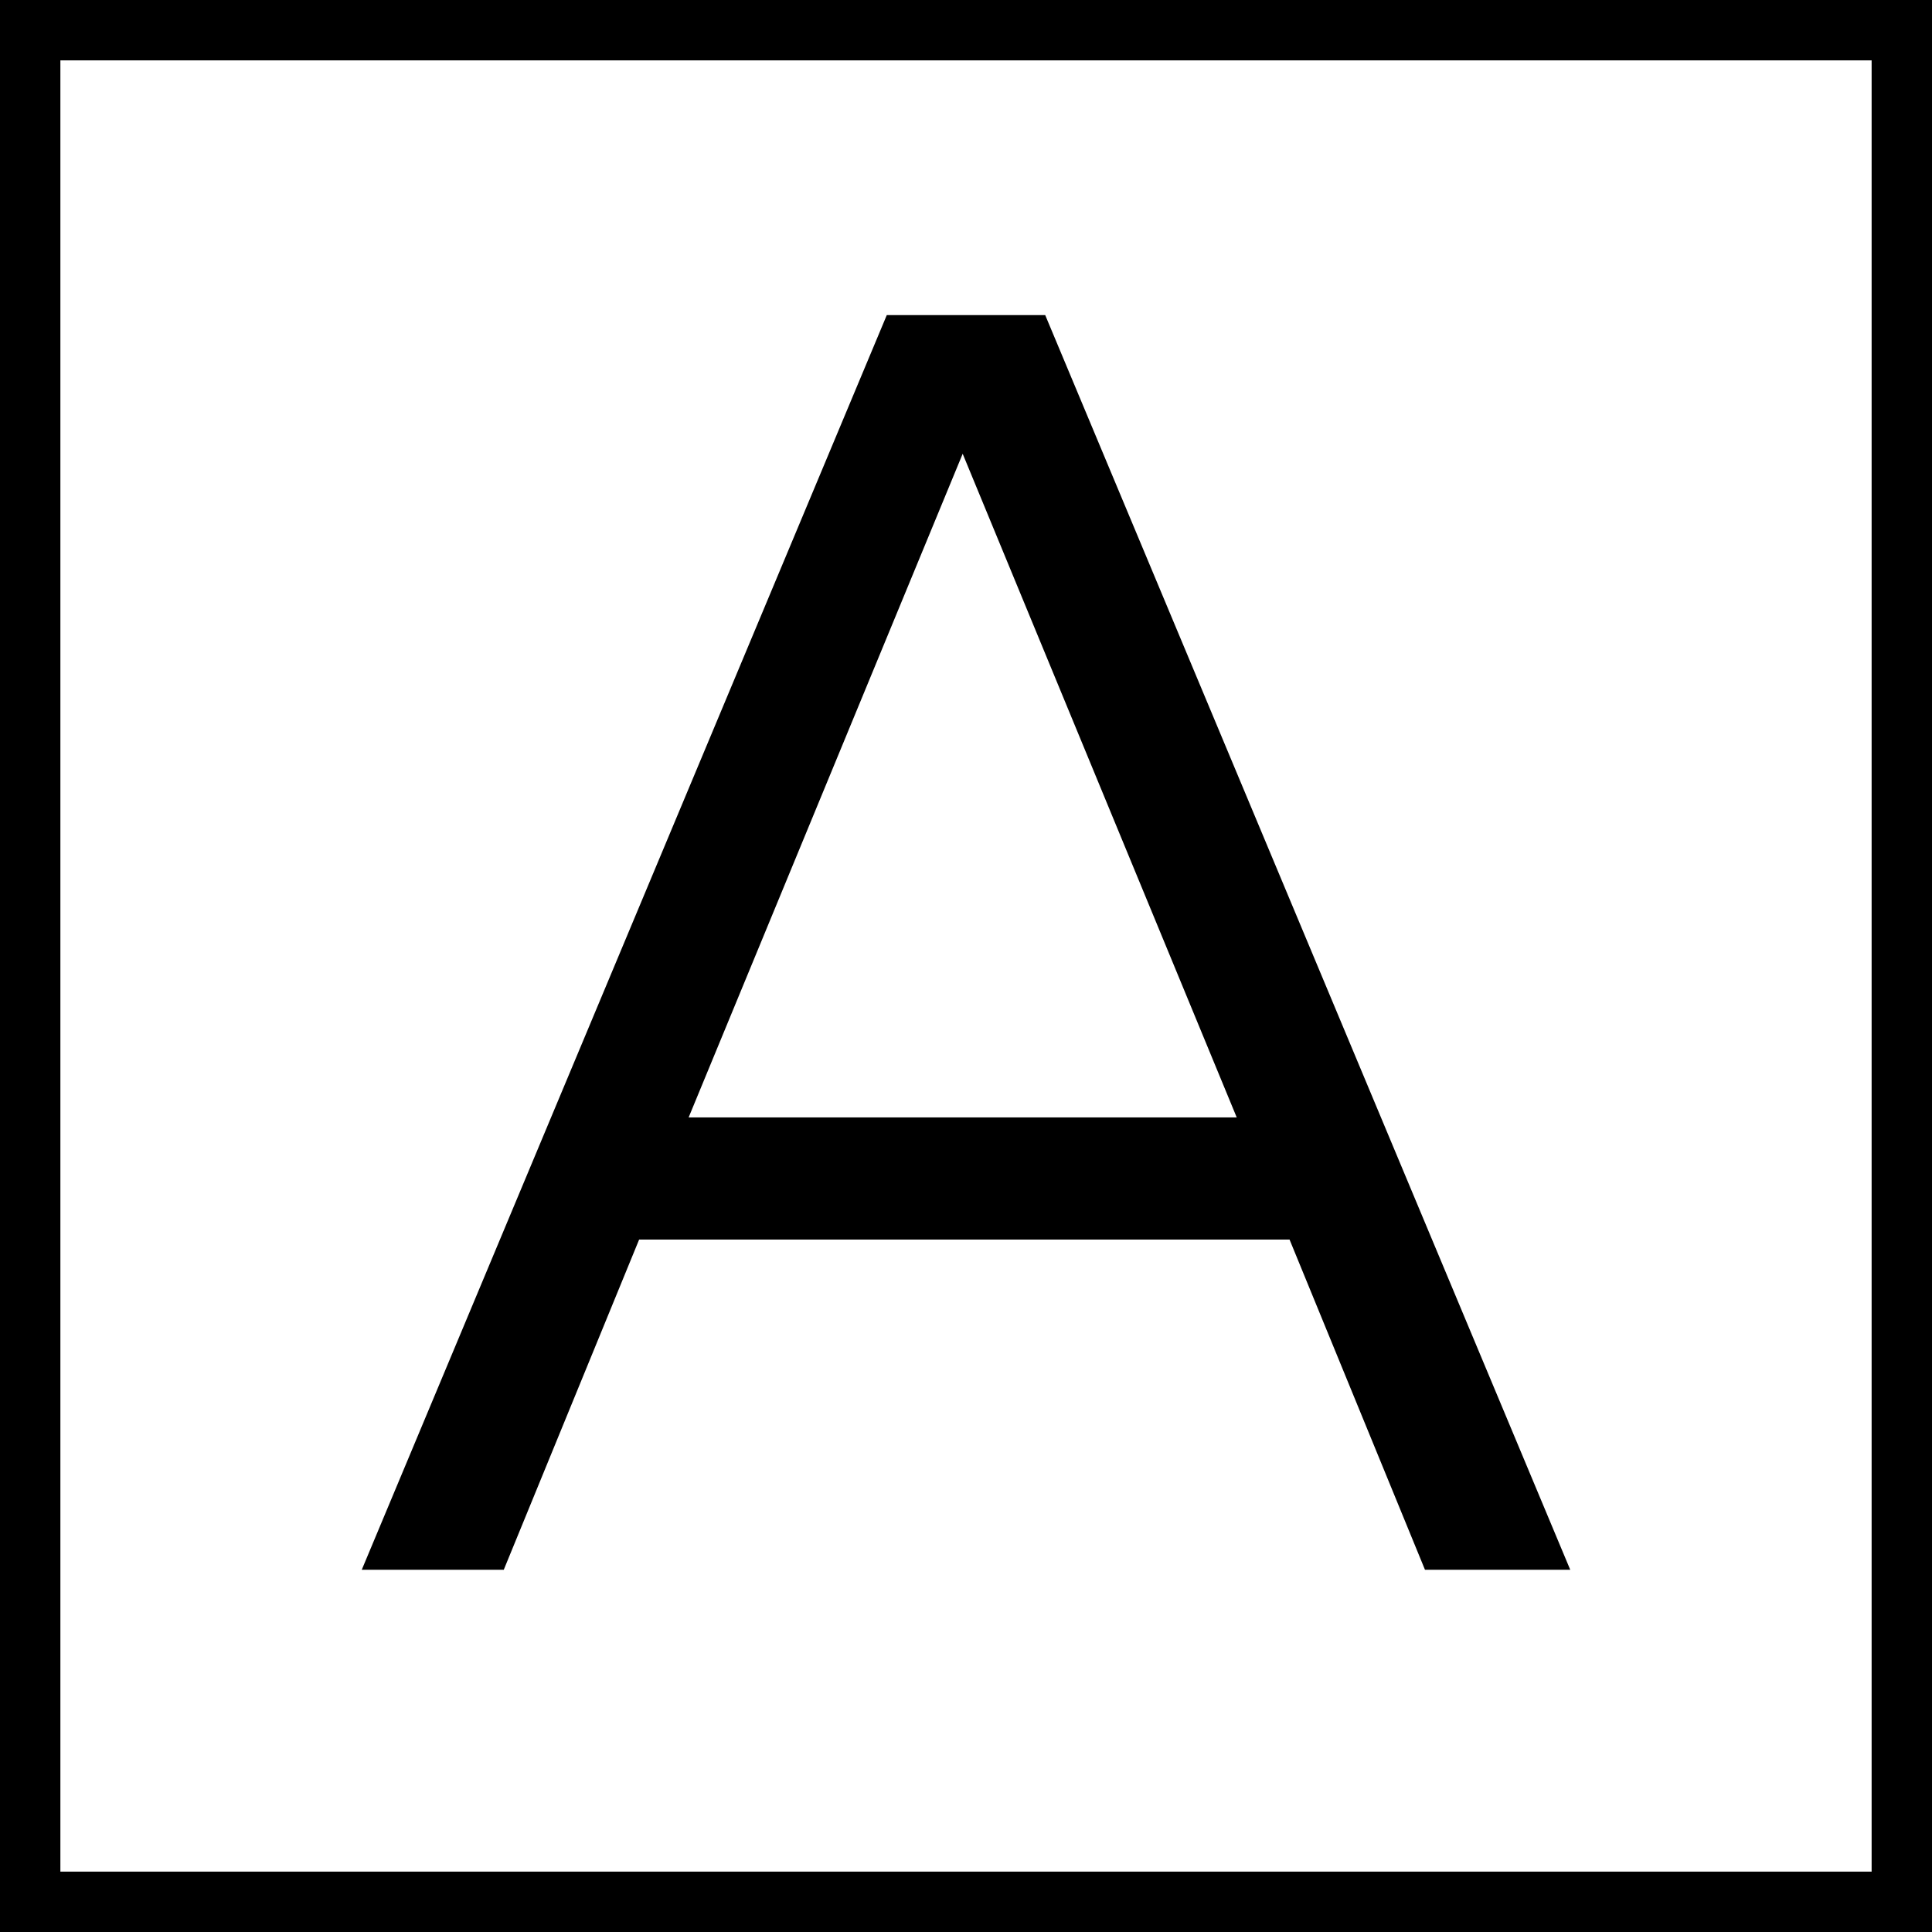
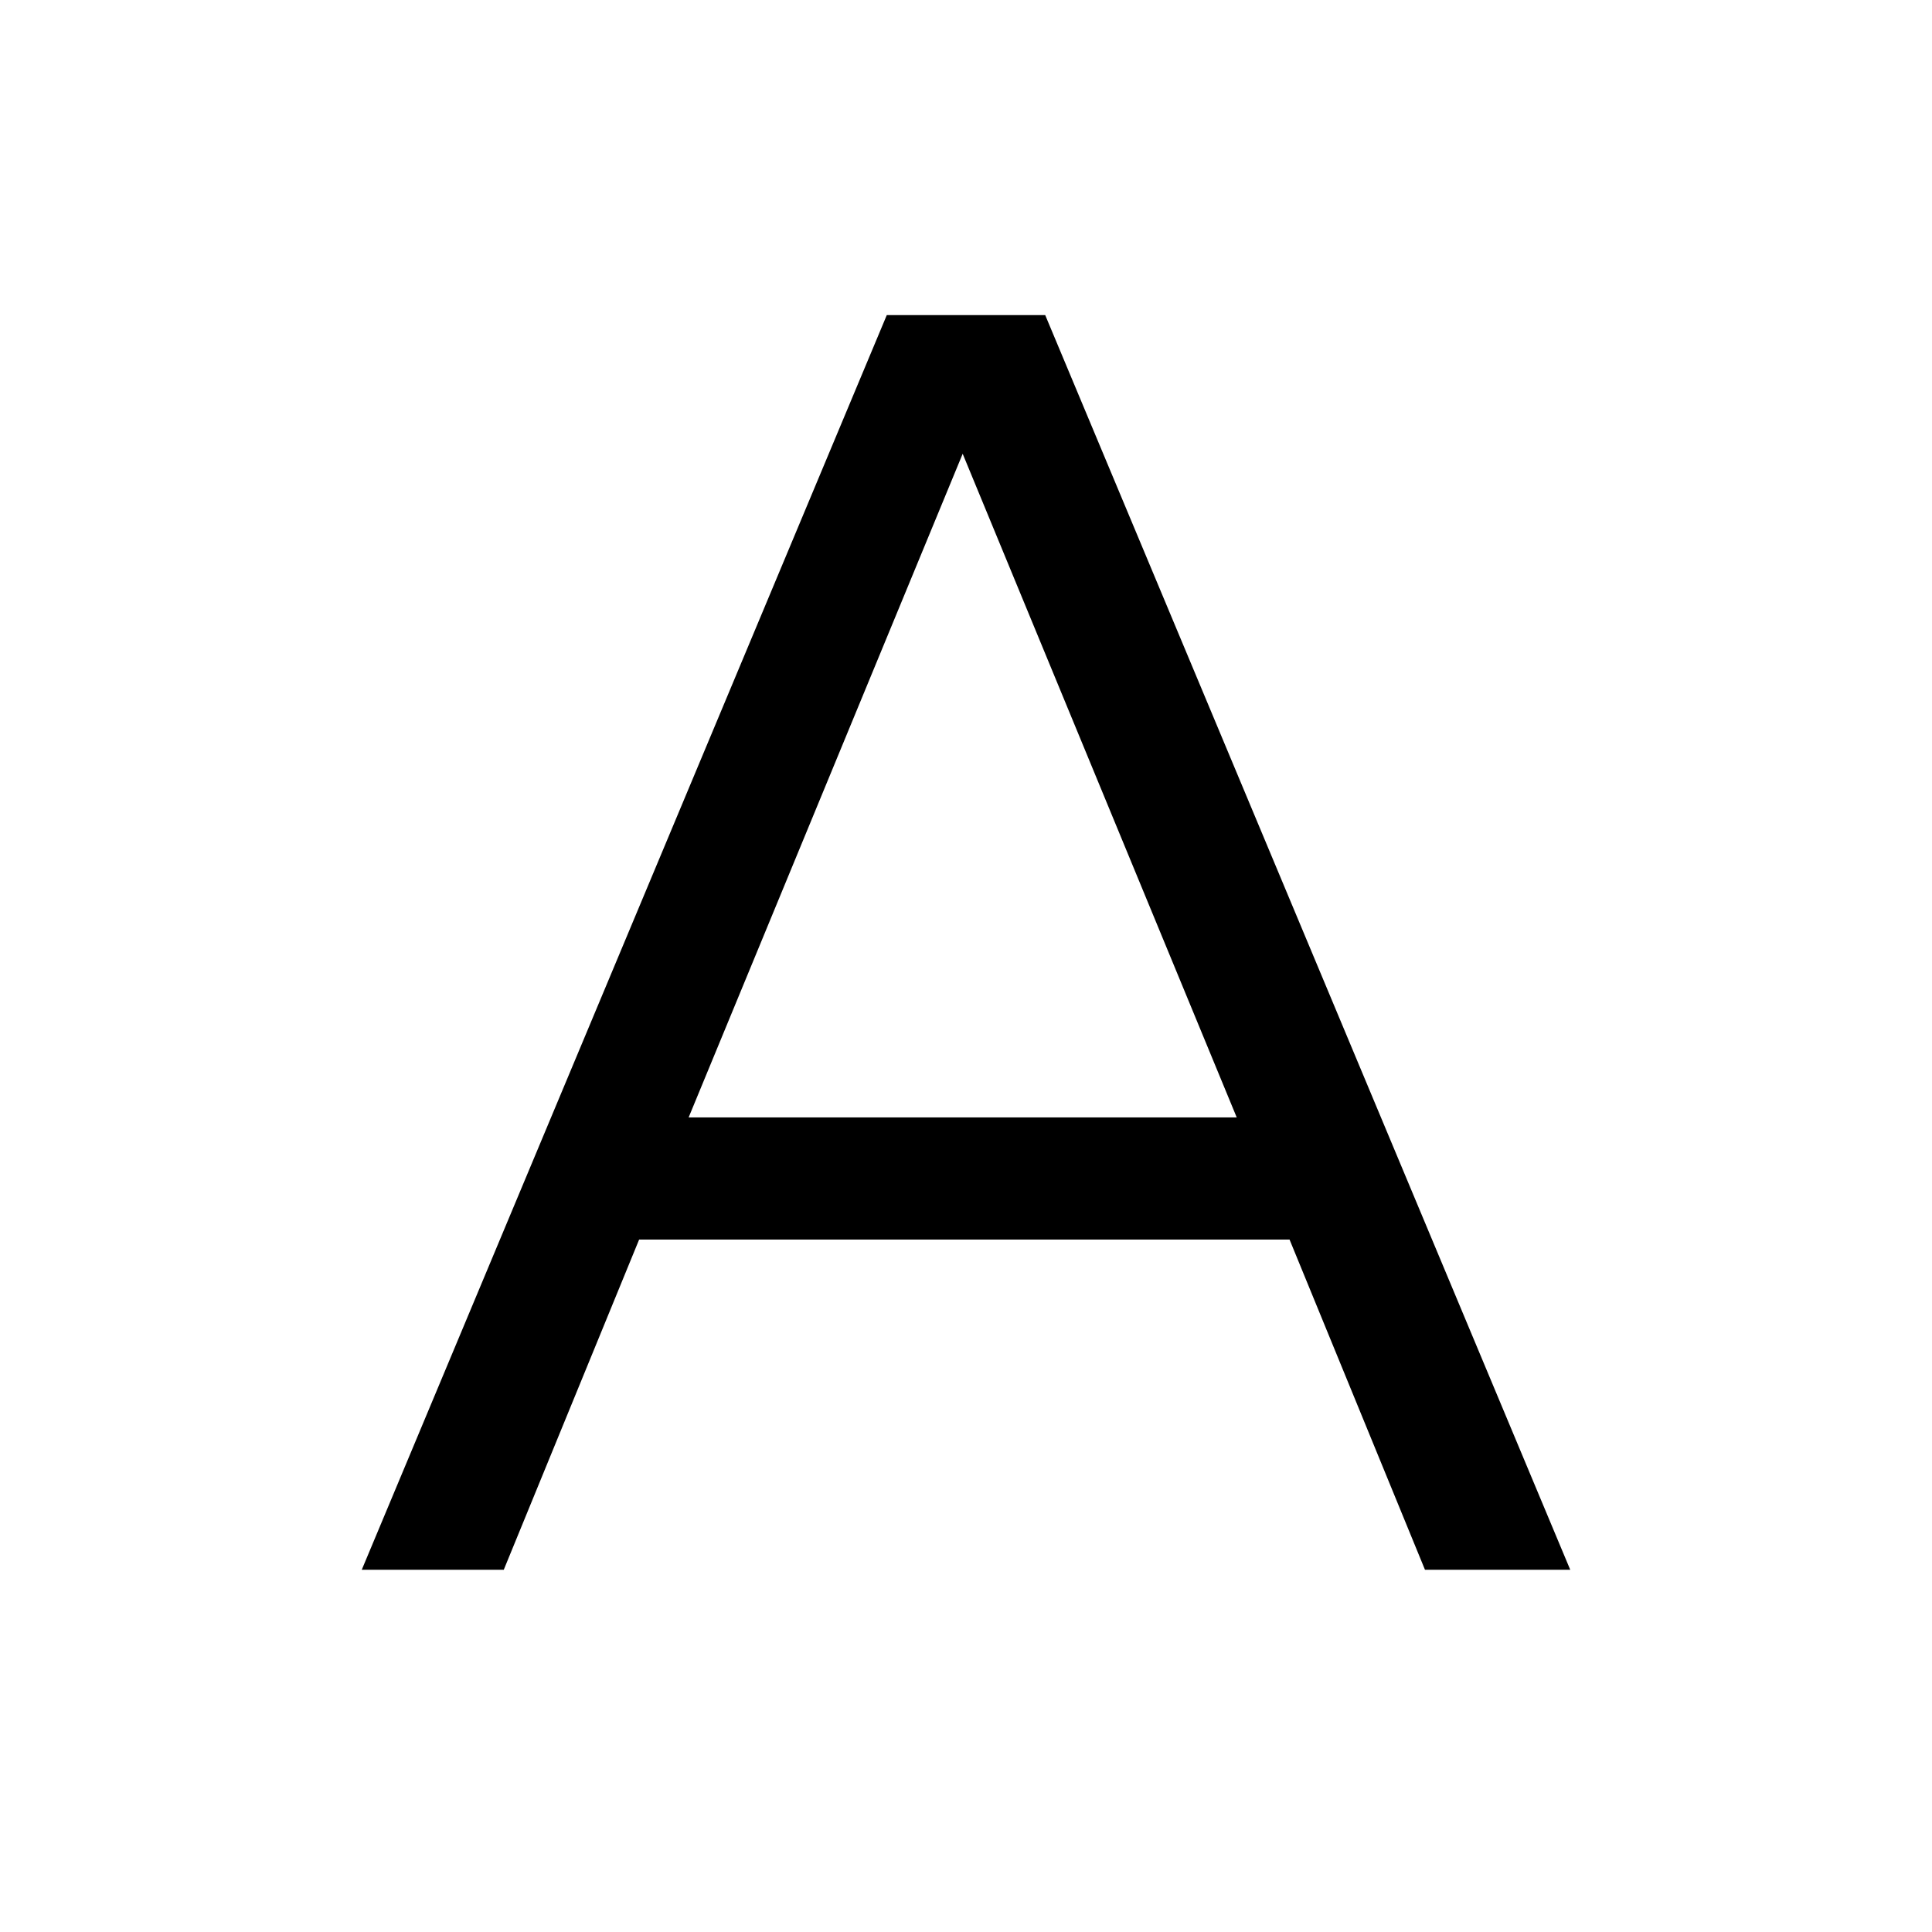
<svg xmlns="http://www.w3.org/2000/svg" width="32" height="32" viewBox="0 0 32 32" fill="none">
  <path d="M23.602 26H26.008L17.312 5.219H14.688L5.992 26H8.344L10.586 20.531H21.359L23.602 26ZM11.406 18.508L15.945 7.516L20.484 18.508H11.406Z" fill="black" />
-   <rect x="0.5" y="0.5" width="31" height="31" stroke="black" />
</svg>